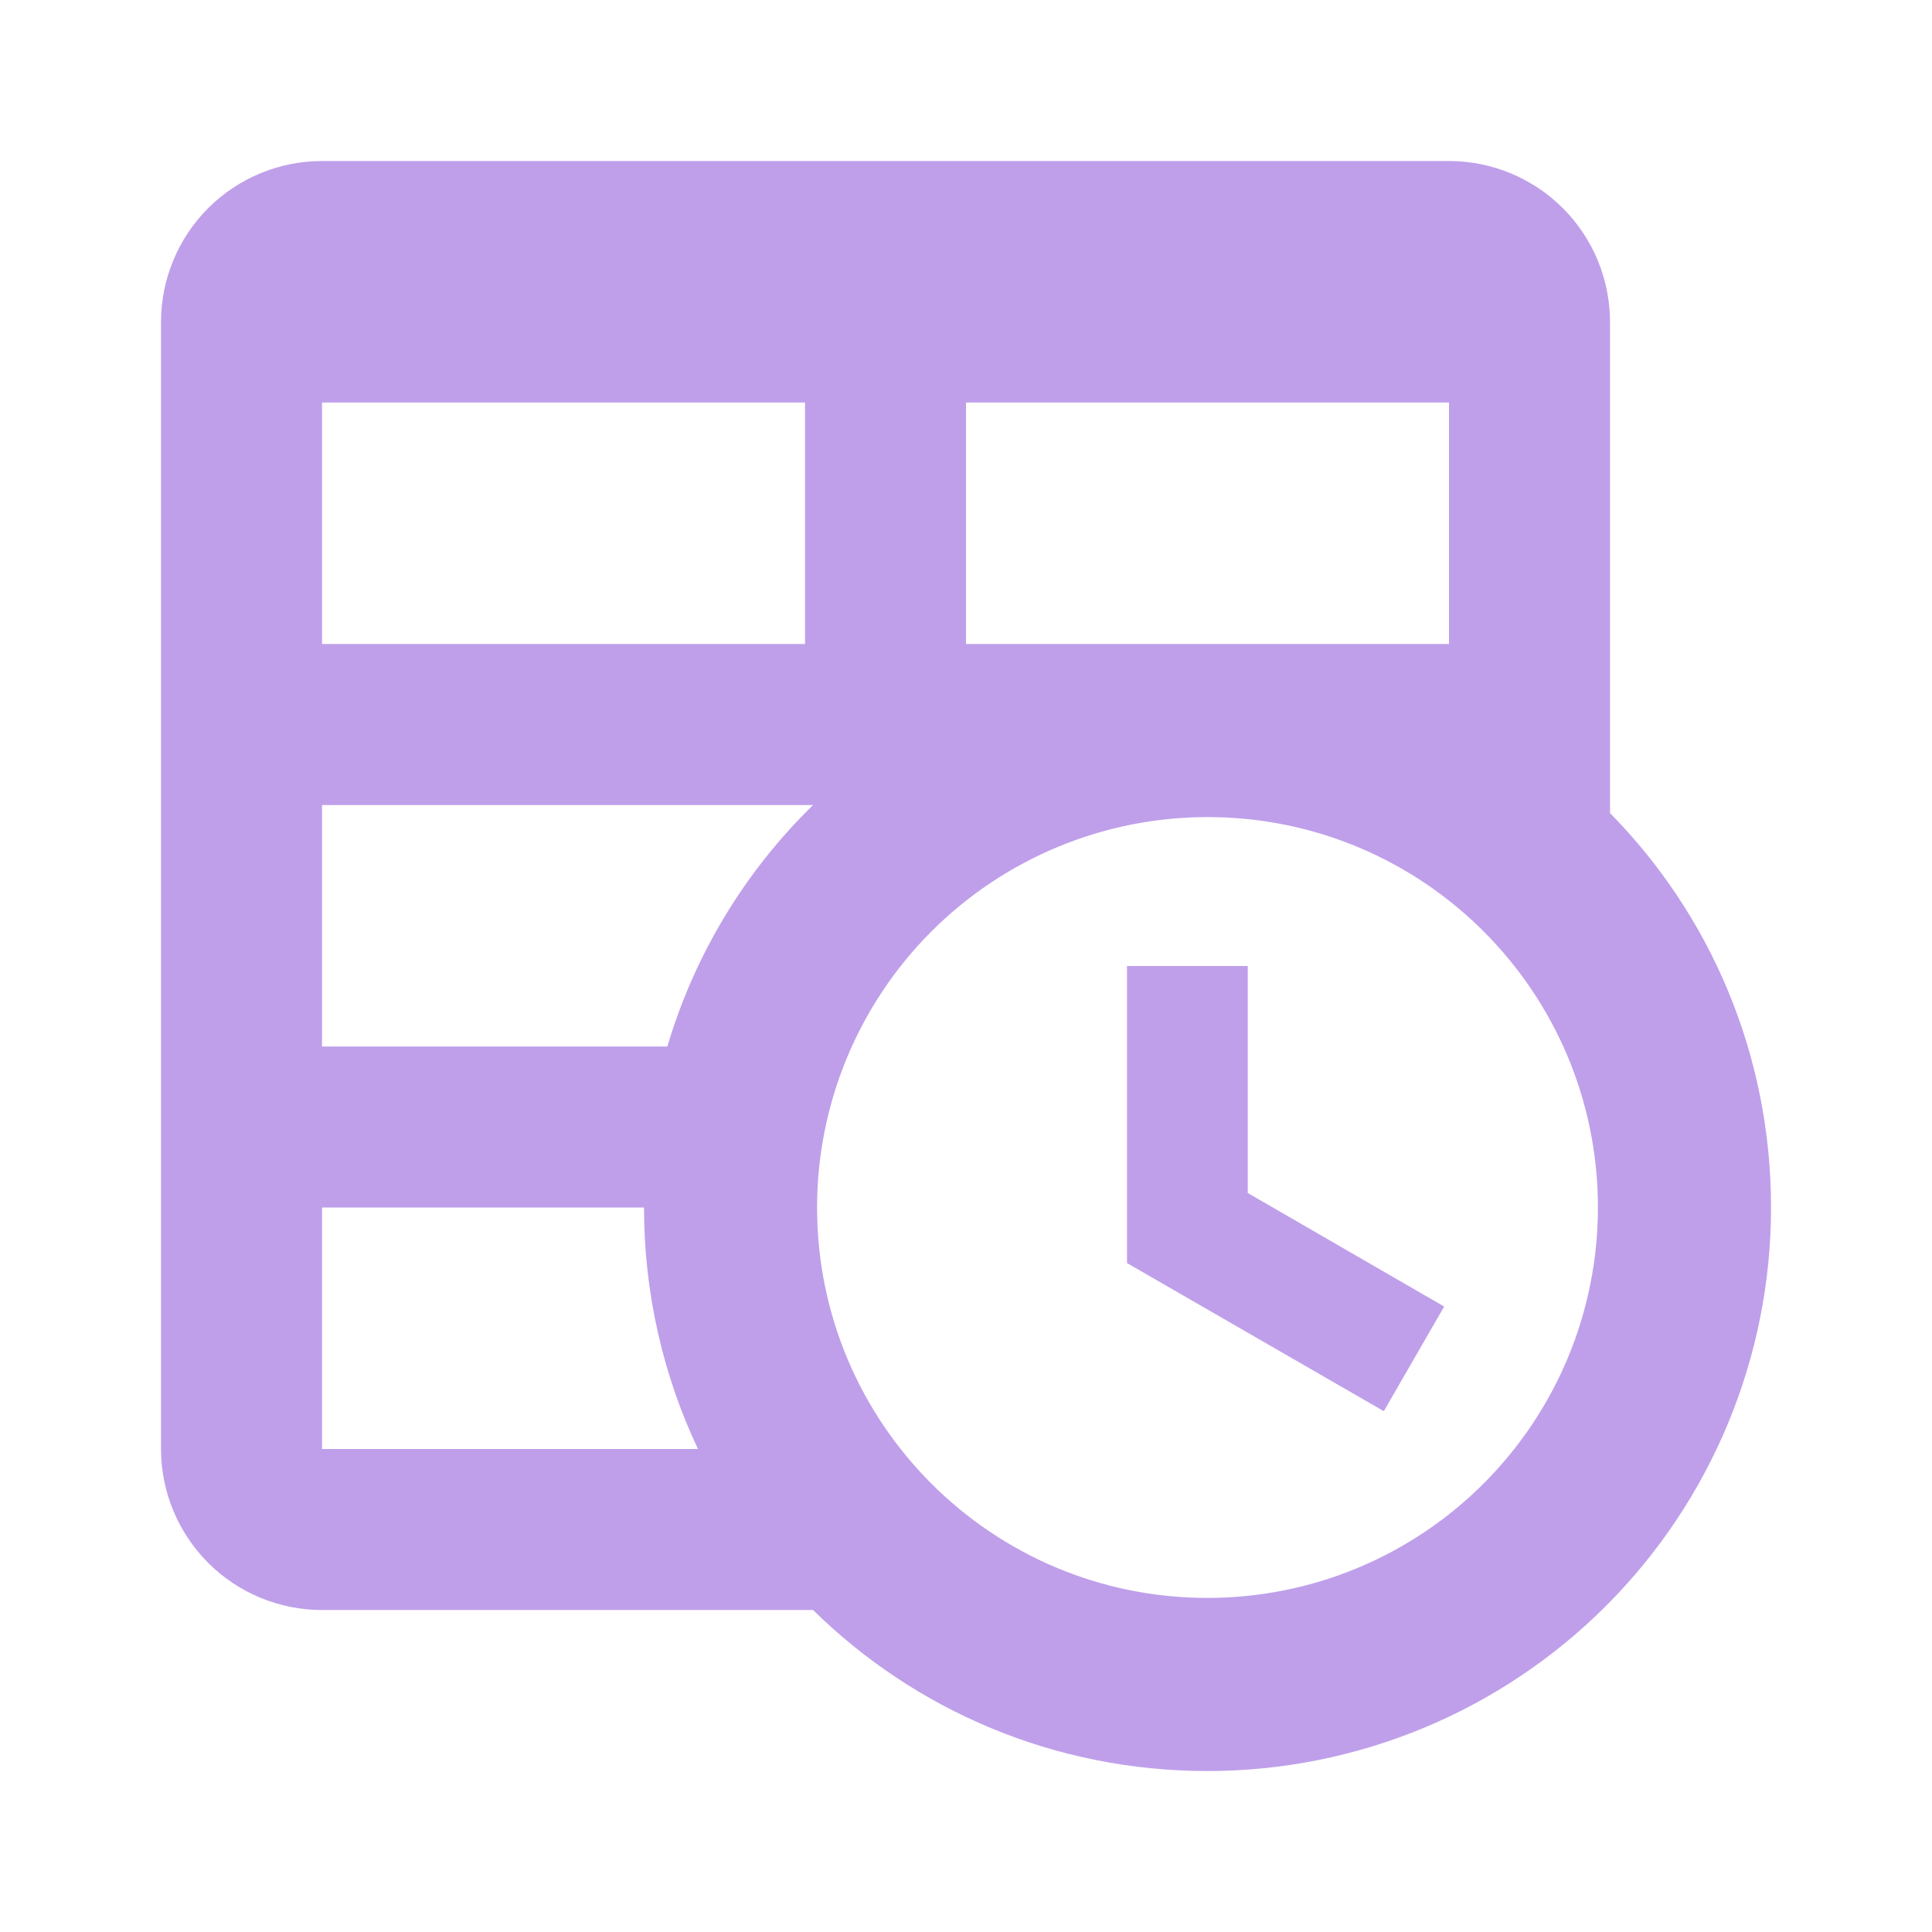
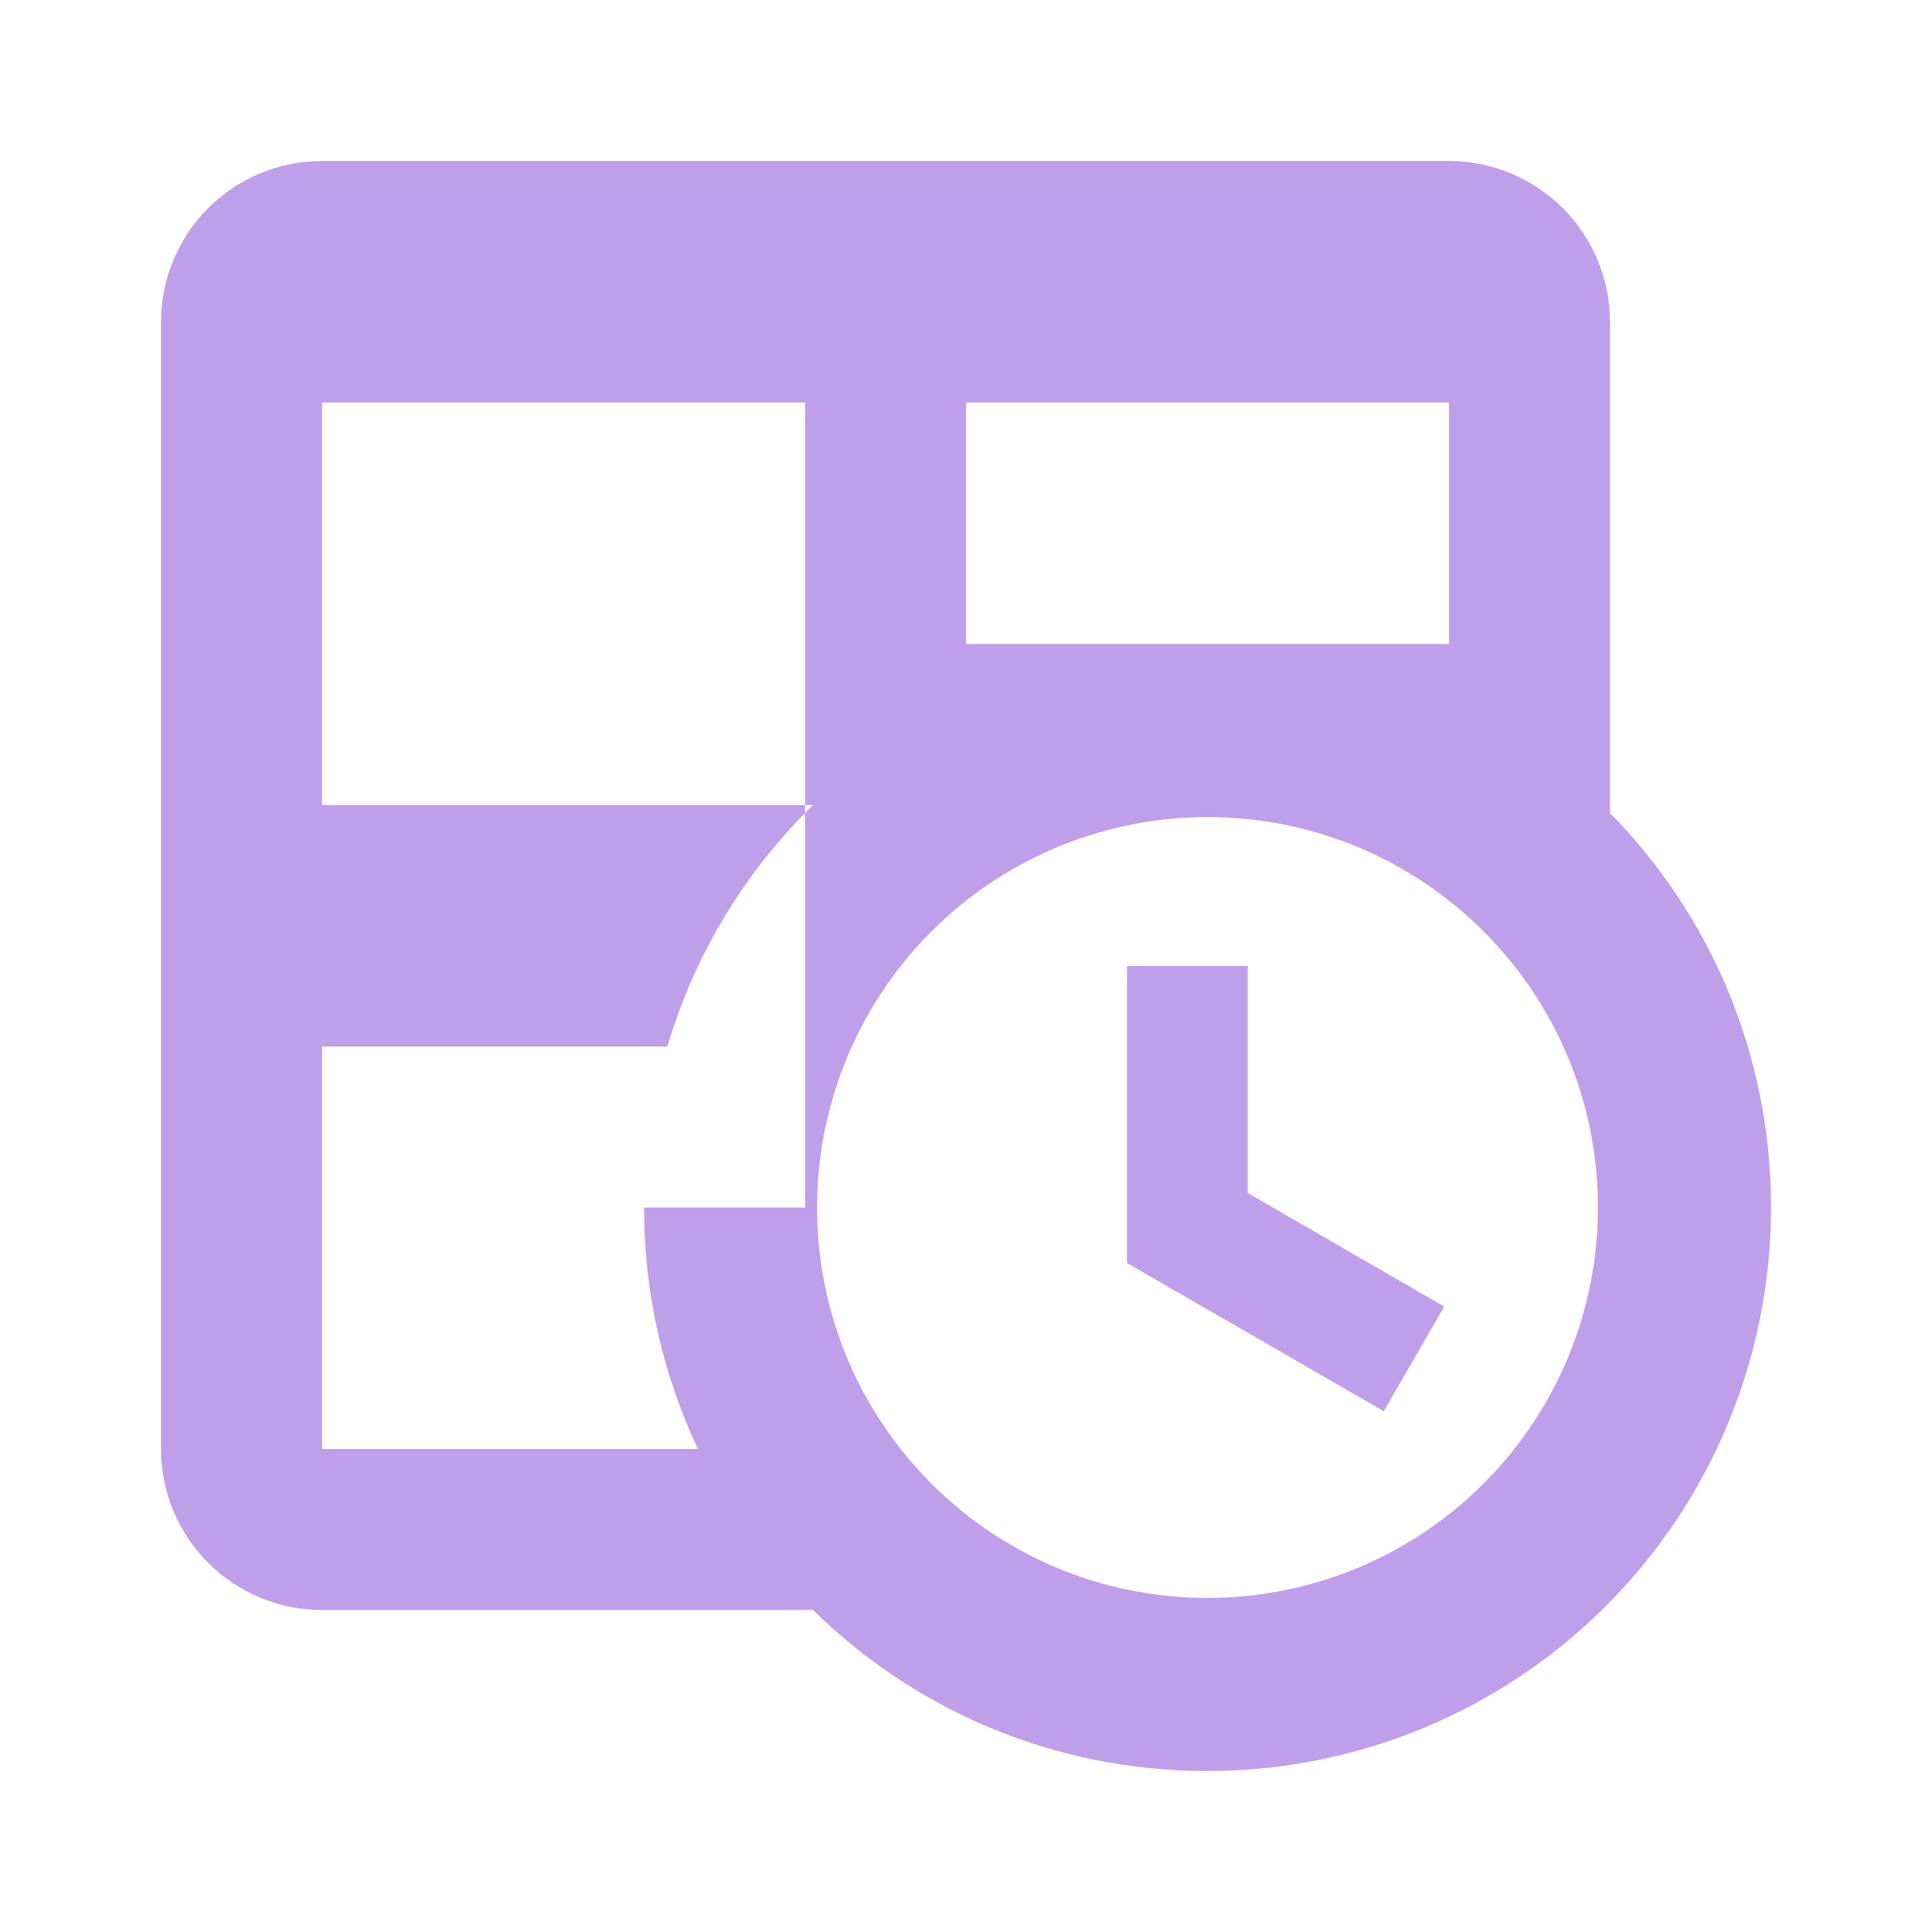
<svg xmlns="http://www.w3.org/2000/svg" width="38" height="38" viewBox="0 0 38 38" fill="none">
-   <path d="M22.167 19H24.542V23.465L28.405 25.698L27.218 27.756L22.167 24.843V19ZM6.334 3.167H28.5C29.34 3.167 30.145 3.501 30.739 4.094C31.333 4.688 31.667 5.494 31.667 6.334V15.992C33.63 17.987 34.834 20.726 34.834 23.75C34.834 26.69 33.666 29.509 31.587 31.587C29.509 33.666 26.69 34.834 23.75 34.834C20.726 34.834 17.987 33.63 15.992 31.667H6.334C5.494 31.667 4.688 31.333 4.094 30.739C3.501 30.145 3.167 29.34 3.167 28.5V6.334C3.167 5.494 3.501 4.688 4.094 4.094C4.688 3.501 5.494 3.167 6.334 3.167ZM6.334 23.75V28.5H13.728C13.047 27.059 12.667 25.444 12.667 23.75H6.334ZM6.334 12.667H15.834V7.917H6.334V12.667ZM28.5 12.667V7.917H19V12.667H28.5ZM6.334 20.584H13.126C13.665 18.763 14.662 17.132 15.992 15.834H6.334V20.584ZM23.75 16.071C21.714 16.071 19.76 16.88 18.32 18.32C16.88 19.76 16.071 21.714 16.071 23.75C16.071 27.994 19.507 31.429 23.75 31.429C24.759 31.429 25.757 31.231 26.689 30.845C27.621 30.459 28.467 29.893 29.18 29.18C29.893 28.467 30.459 27.621 30.845 26.689C31.231 25.757 31.429 24.759 31.429 23.75C31.429 19.507 27.994 16.071 23.75 16.071Z" fill="#BF9FEA" />
+   <path d="M22.167 19H24.542V23.465L28.405 25.698L27.218 27.756L22.167 24.843V19ZM6.334 3.167H28.5C29.34 3.167 30.145 3.501 30.739 4.094C31.333 4.688 31.667 5.494 31.667 6.334V15.992C33.63 17.987 34.834 20.726 34.834 23.75C34.834 26.69 33.666 29.509 31.587 31.587C29.509 33.666 26.69 34.834 23.75 34.834C20.726 34.834 17.987 33.63 15.992 31.667H6.334C5.494 31.667 4.688 31.333 4.094 30.739C3.501 30.145 3.167 29.34 3.167 28.5V6.334C3.167 5.494 3.501 4.688 4.094 4.094C4.688 3.501 5.494 3.167 6.334 3.167ZM6.334 23.75V28.5H13.728C13.047 27.059 12.667 25.444 12.667 23.75H6.334ZH15.834V7.917H6.334V12.667ZM28.5 12.667V7.917H19V12.667H28.5ZM6.334 20.584H13.126C13.665 18.763 14.662 17.132 15.992 15.834H6.334V20.584ZM23.75 16.071C21.714 16.071 19.76 16.88 18.32 18.32C16.88 19.76 16.071 21.714 16.071 23.75C16.071 27.994 19.507 31.429 23.75 31.429C24.759 31.429 25.757 31.231 26.689 30.845C27.621 30.459 28.467 29.893 29.18 29.18C29.893 28.467 30.459 27.621 30.845 26.689C31.231 25.757 31.429 24.759 31.429 23.75C31.429 19.507 27.994 16.071 23.75 16.071Z" fill="#BF9FEA" />
</svg>